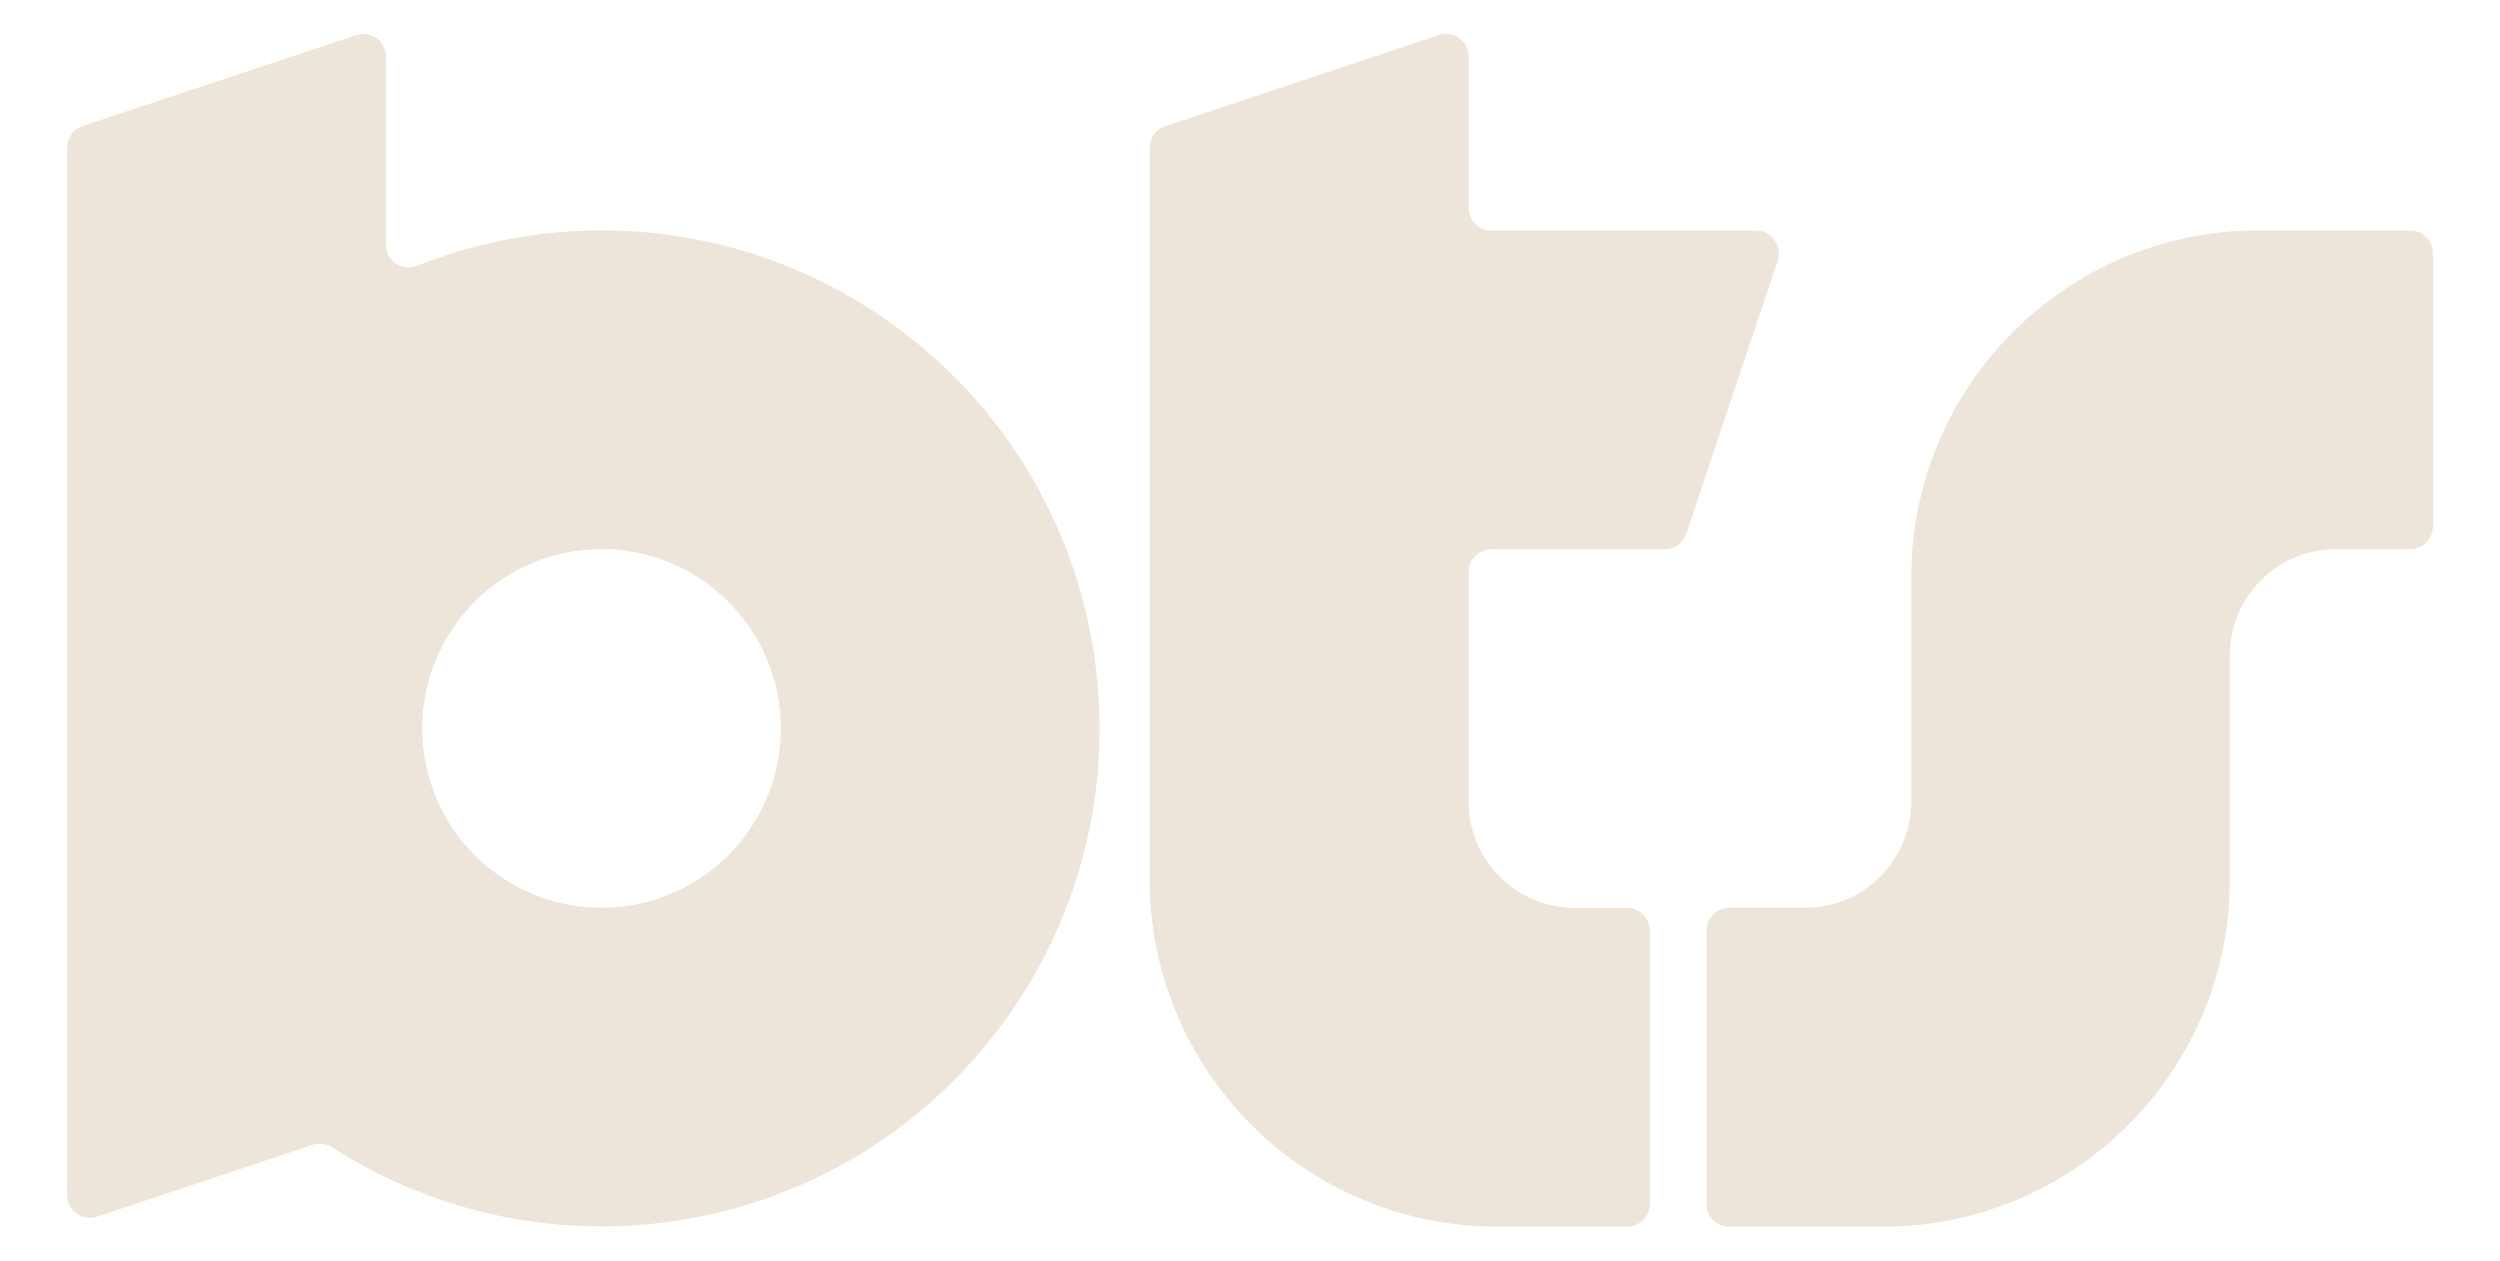
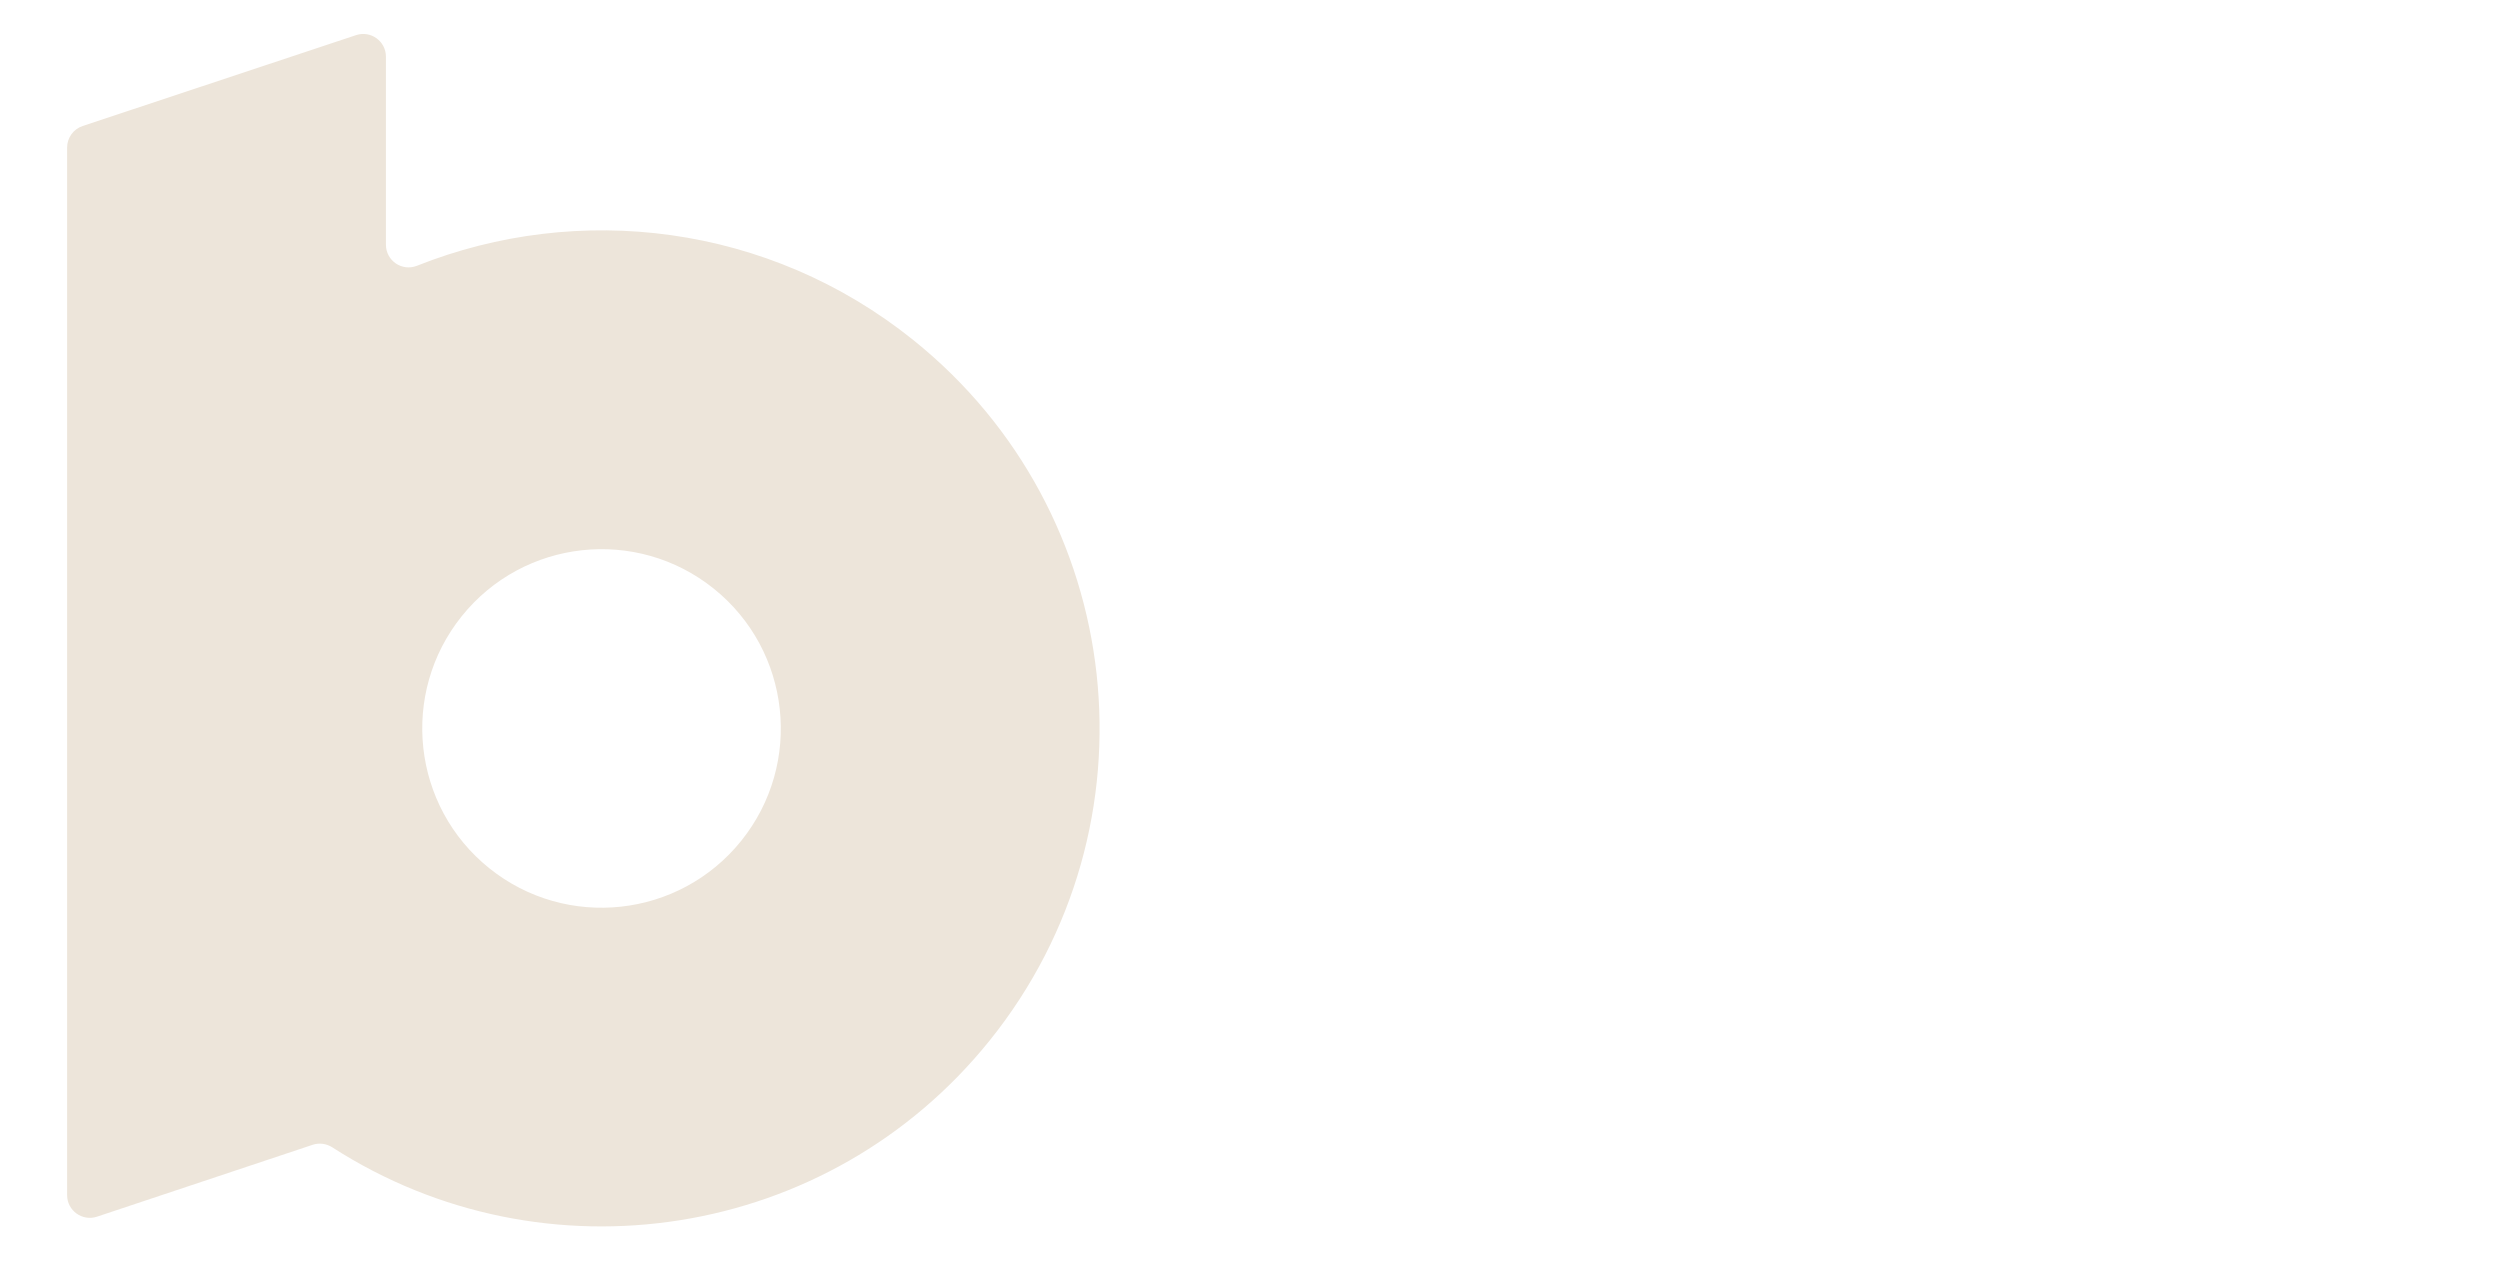
<svg xmlns="http://www.w3.org/2000/svg" id="Camada_1" data-name="Camada 1" viewBox="0 0 433.95 218.8">
  <defs>
    <style>      .cls-1 {        fill: #ede5da;        stroke-width: 0px;      }    </style>
  </defs>
-   <path class="cls-1" d="M249.72,6.08l-47.45,15.81c-1.61.54-2.7,2.04-2.7,3.74v128.47c.19,8,1.95,15.68,5.04,22.7l.03.13c.14.32.31.62.45.94.35.76.71,1.52,1.1,2.26.26.51.53,1.01.81,1.51.39.71.8,1.41,1.22,2.11.3.49.6.98.91,1.46.44.69.9,1.36,1.37,2.03.32.46.64.92.97,1.36.51.68,1.03,1.34,1.57,1.99.33.41.65.82.99,1.22.59.69,1.21,1.36,1.84,2.03.31.33.62.68.94,1.01.74.75,1.51,1.47,2.28,2.19.24.22.46.44.7.66,1.03.91,2.09,1.8,3.18,2.64.26.2.53.38.8.58.82.61,1.65,1.22,2.51,1.8.58.39,1.19.75,1.78,1.12.47.29.93.61,1.41.89v-.02c8.91,5.21,19.26,8.21,30.33,8.21h22.63c2.18,0,3.94-1.77,3.94-3.94v-47.45c0-2.18-1.77-3.94-3.94-3.94h-9.05c-10.19,0-18.46-8.26-18.46-18.46v-39.84c0-2.18,1.77-3.94,3.94-3.94h30.11c1.7,0,3.2-1.08,3.74-2.69l15.86-47.45c.85-2.55-1.05-5.19-3.74-5.19h-45.97c-2.18,0-3.94-1.77-3.94-3.94V9.82c0-2.69-2.64-4.59-5.19-3.74Z" />
-   <path class="cls-1" d="M392.01,39.99c-33.28,0-60.26,26.98-60.26,60.26v39.45c-.32,9.92-8.4,17.87-18.4,17.87h-13.19c-2.18,0-3.94,1.77-3.94,3.94v47.48c0,2.18,1.77,3.94,3.94,3.94h26.64c33.28,0,60.26-26.98,60.26-60.26v-39.47c.32-9.92,8.4-17.87,18.4-17.87h12.9c2.18,0,3.94-1.77,3.94-3.94v-47.45c0-2.18-1.77-3.94-3.94-3.94h-26.35Z" />
  <path class="cls-1" d="M66.99,9.84c0-2.69-2.63-4.59-5.19-3.74L14.35,21.87c-1.61.54-2.7,2.04-2.7,3.74v181.84c0,2.69,2.64,4.59,5.19,3.74l37.44-12.48c1.14-.38,2.39-.2,3.41.45,36.74,23.67,86.16,16.24,114.13-18.59,29.9-37.23,23.95-91.65-13.28-121.54-25.17-20.21-58.18-24.04-86.16-12.9-2.59,1.03-5.39-.87-5.39-3.66V9.84ZM128.68,145.93c-10.76,13.4-30.35,15.54-43.75,4.78-13.4-10.76-15.54-30.35-4.78-43.75,10.76-13.4,30.35-15.54,43.75-4.78,13.4,10.76,15.54,30.35,4.78,43.75Z" />
</svg>